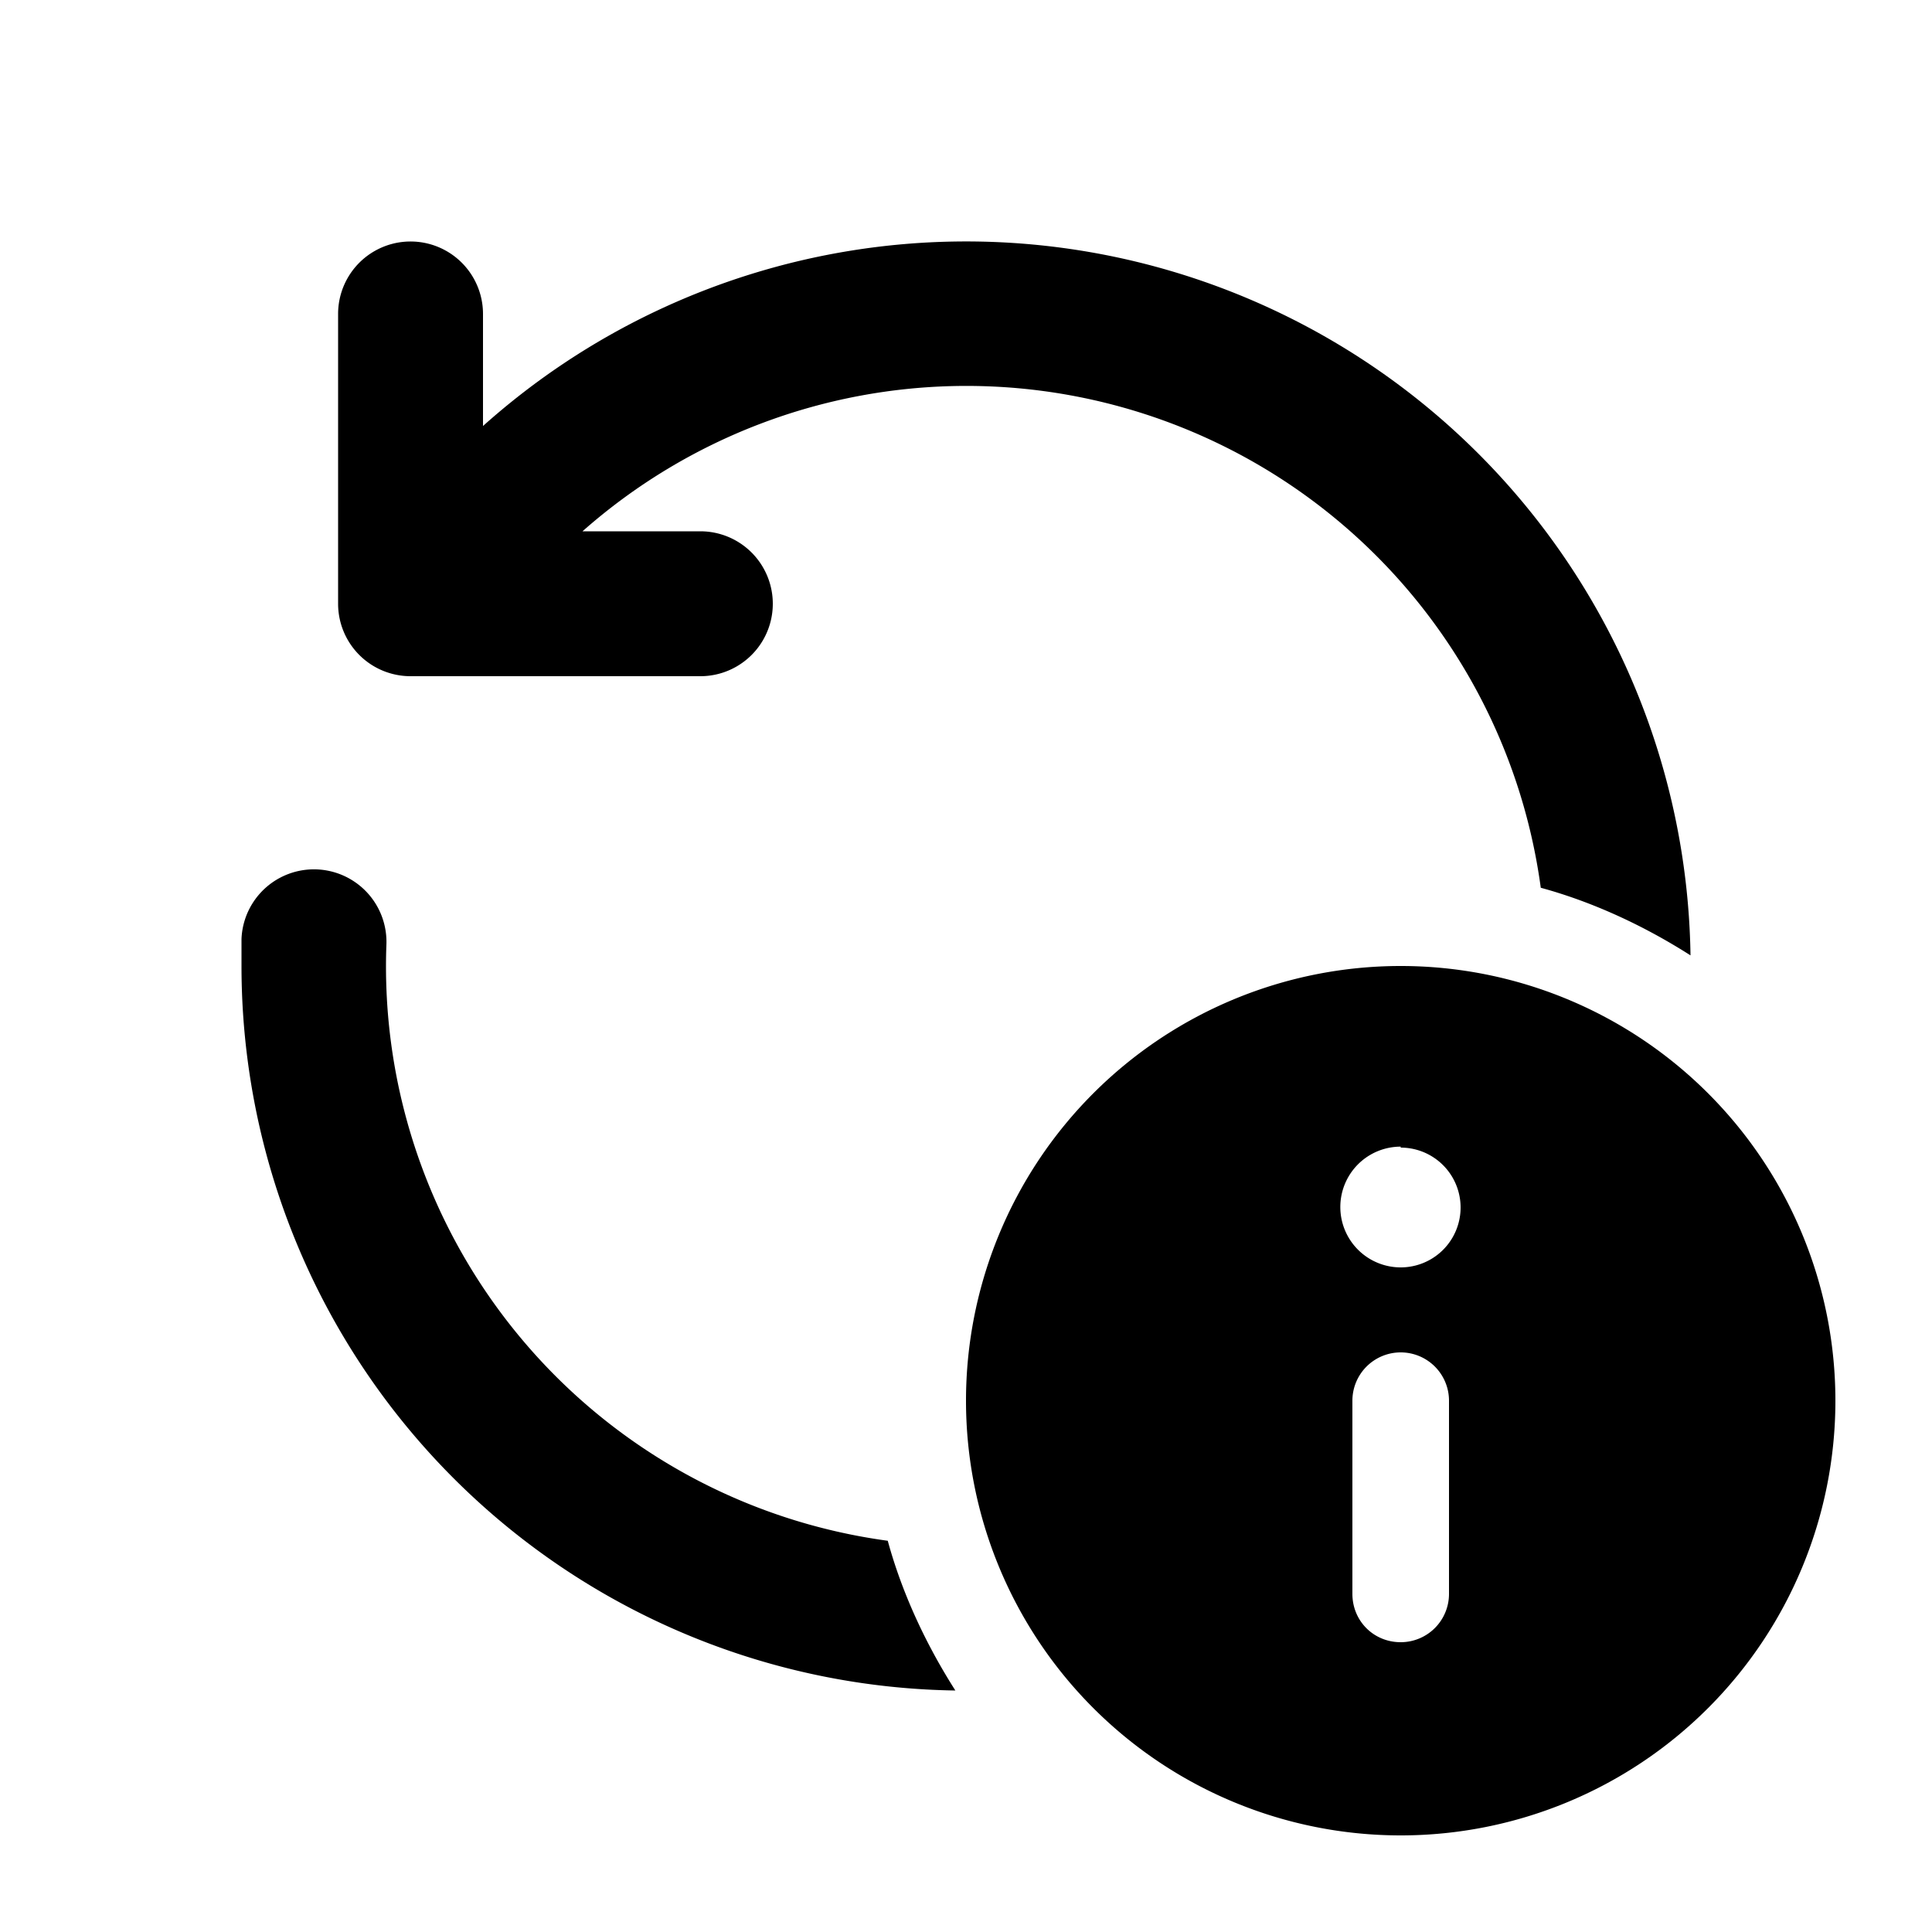
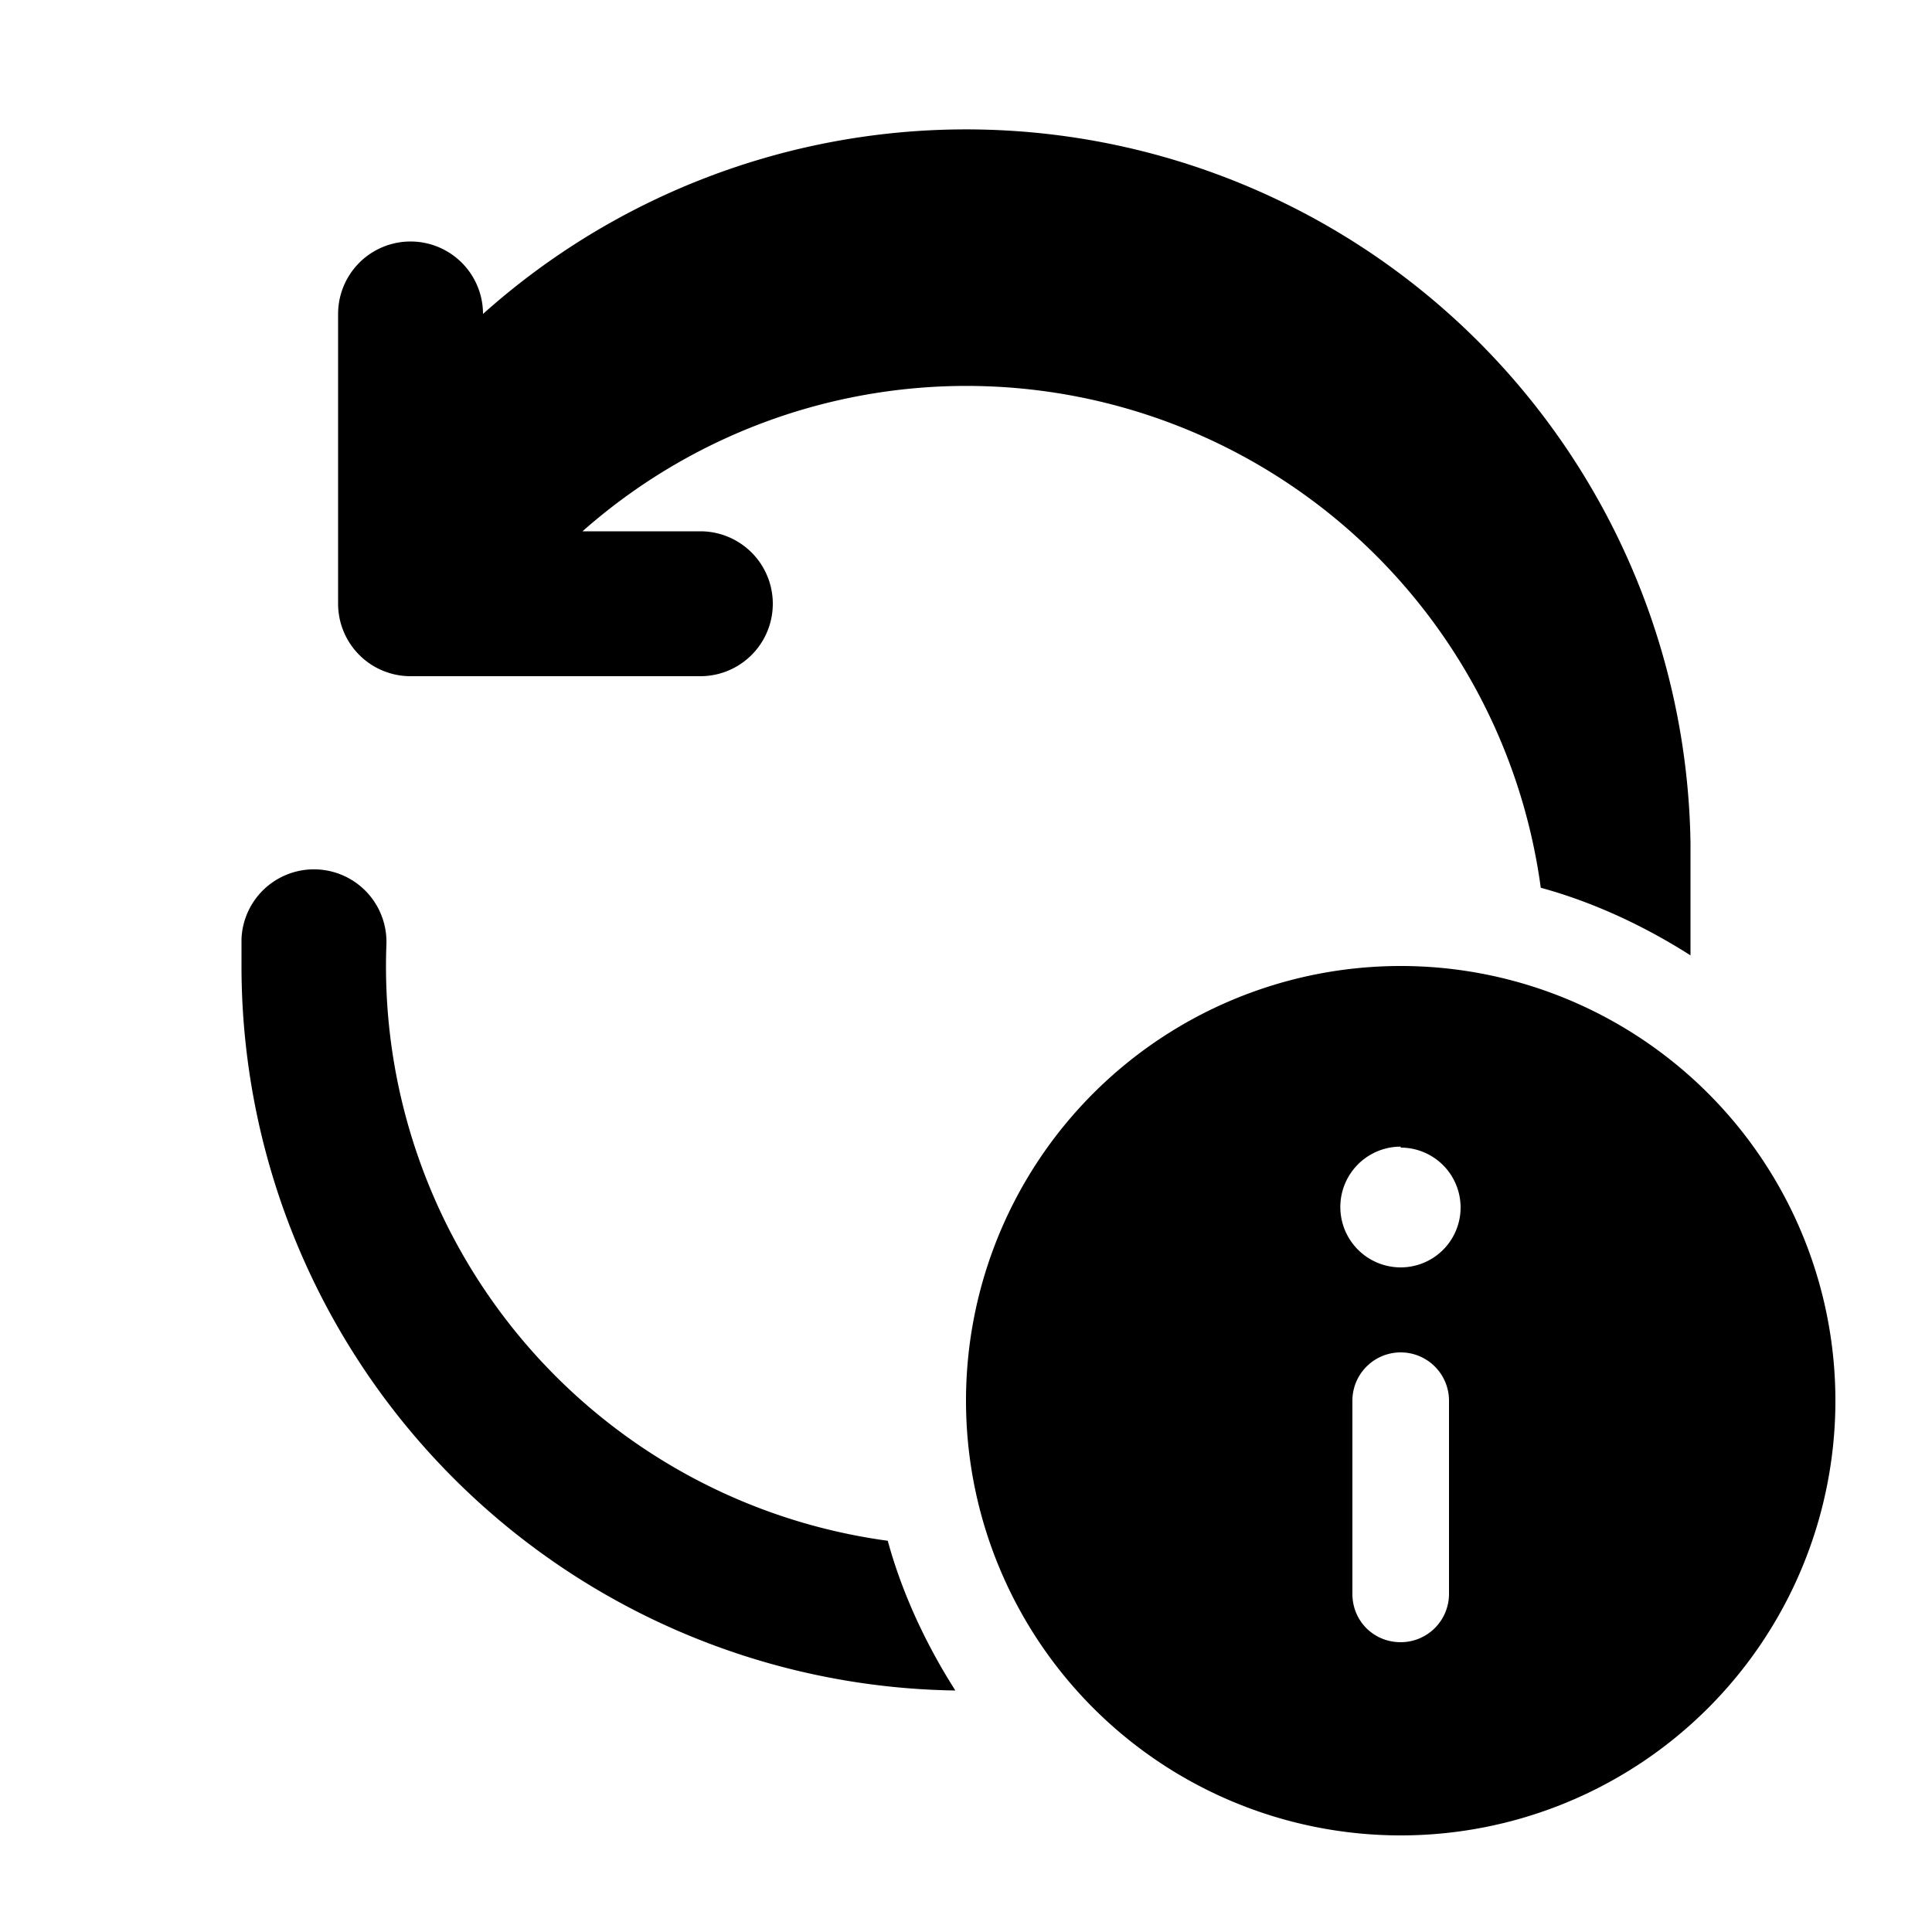
<svg xmlns="http://www.w3.org/2000/svg" width="20" height="20" viewBox="0 0 20 20">
-   <path d="M17.5 9.89c-.47-.3-1-.55-1.55-.7A6 6 0 0 0 6.03 5.5h1.22a.75.75 0 0 1 0 1.5h-3a.75.75 0 0 1-.75-.75v-3a.75.75 0 0 1 1.5 0v1.16a7.5 7.5 0 0 1 12.5 5.48ZM2.5 10a7.5 7.5 0 0 0 7.39 7.5c-.3-.47-.55-1-.7-1.55A6 6 0 0 1 4 9.78a.75.75 0 1 0-1.5-.06V10Zm7.5 4.5a4.5 4.5 0 1 1 9 0 4.5 4.5 0 0 1-9 0Zm4.5 2.5a.5.5 0 0 0 .5-.5v-2a.5.5 0 0 0-1 0v2c0 .28.22.5.5.5Zm0-5.13a.62.62 0 1 0 0 1.25.62.62 0 0 0 0-1.24Z" />
+   <path d="M17.5 9.89c-.47-.3-1-.55-1.55-.7A6 6 0 0 0 6.03 5.5h1.22a.75.75 0 0 1 0 1.5h-3a.75.75 0 0 1-.75-.75v-3a.75.75 0 0 1 1.5 0a7.5 7.5 0 0 1 12.5 5.48ZM2.5 10a7.5 7.5 0 0 0 7.39 7.5c-.3-.47-.55-1-.7-1.55A6 6 0 0 1 4 9.78a.75.75 0 1 0-1.5-.06V10Zm7.5 4.5a4.5 4.5 0 1 1 9 0 4.5 4.5 0 0 1-9 0Zm4.5 2.5a.5.5 0 0 0 .5-.5v-2a.5.5 0 0 0-1 0v2c0 .28.22.5.5.5Zm0-5.13a.62.62 0 1 0 0 1.25.62.62 0 0 0 0-1.24Z" />
</svg>